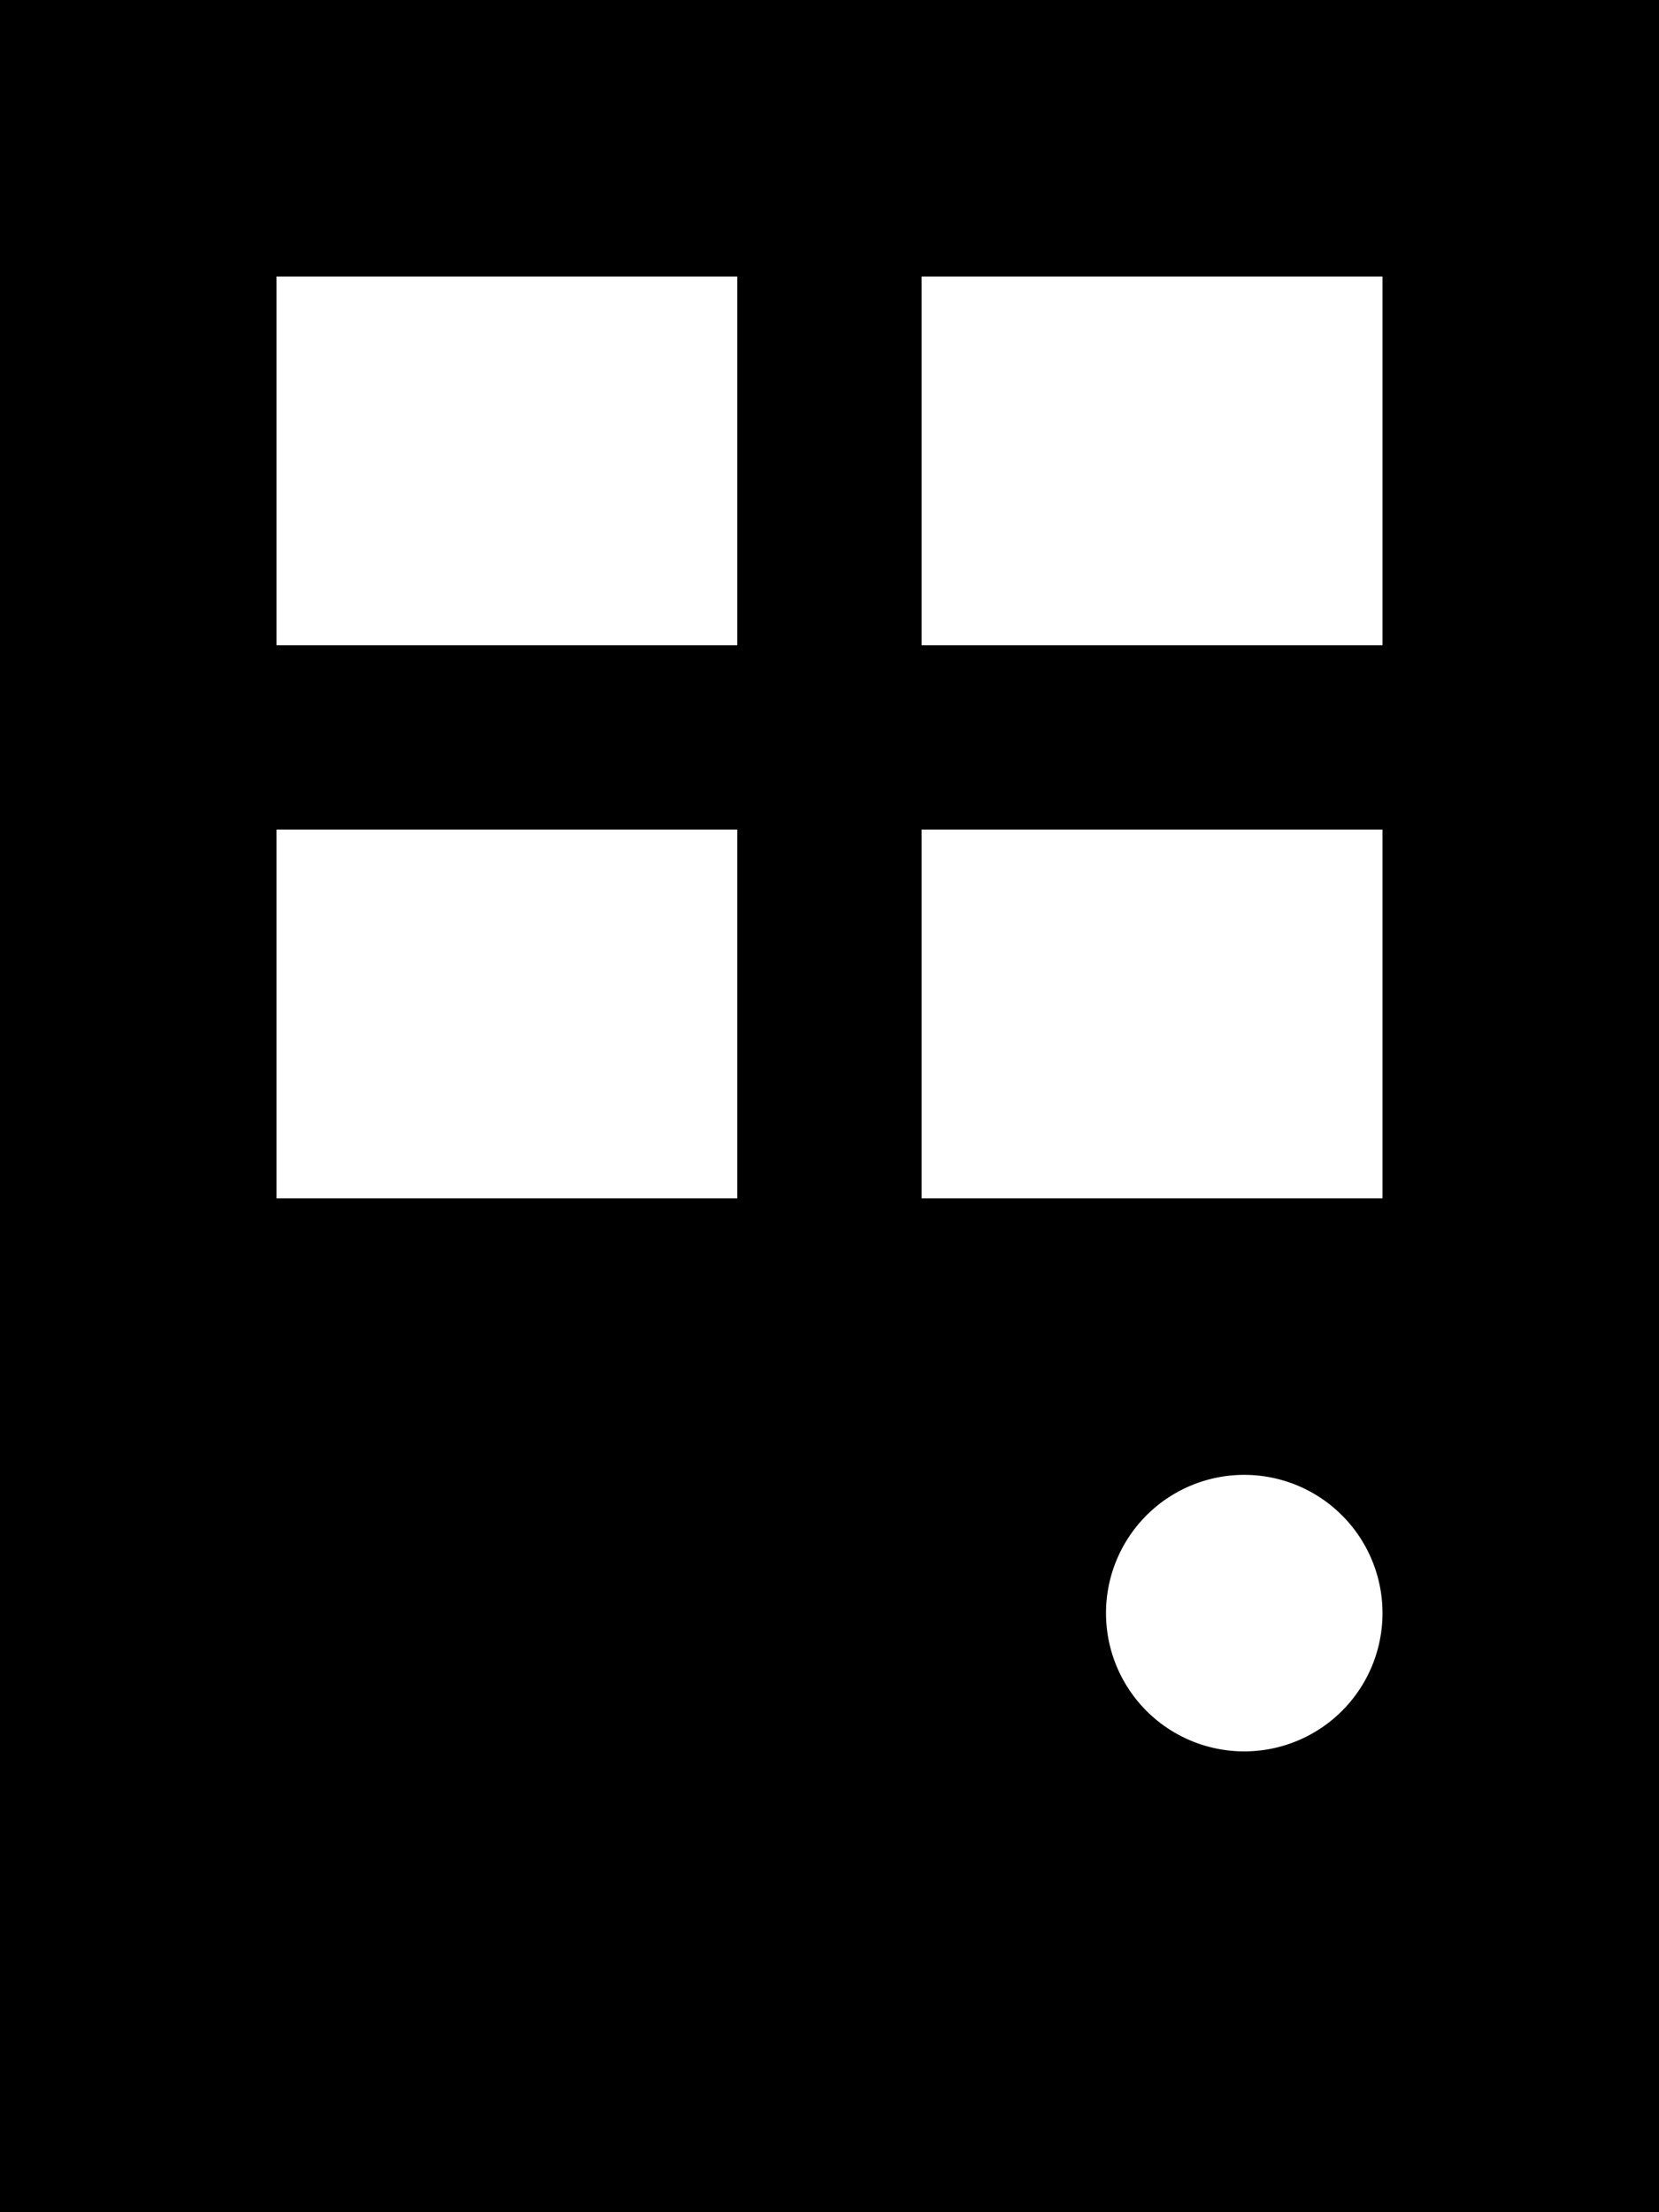
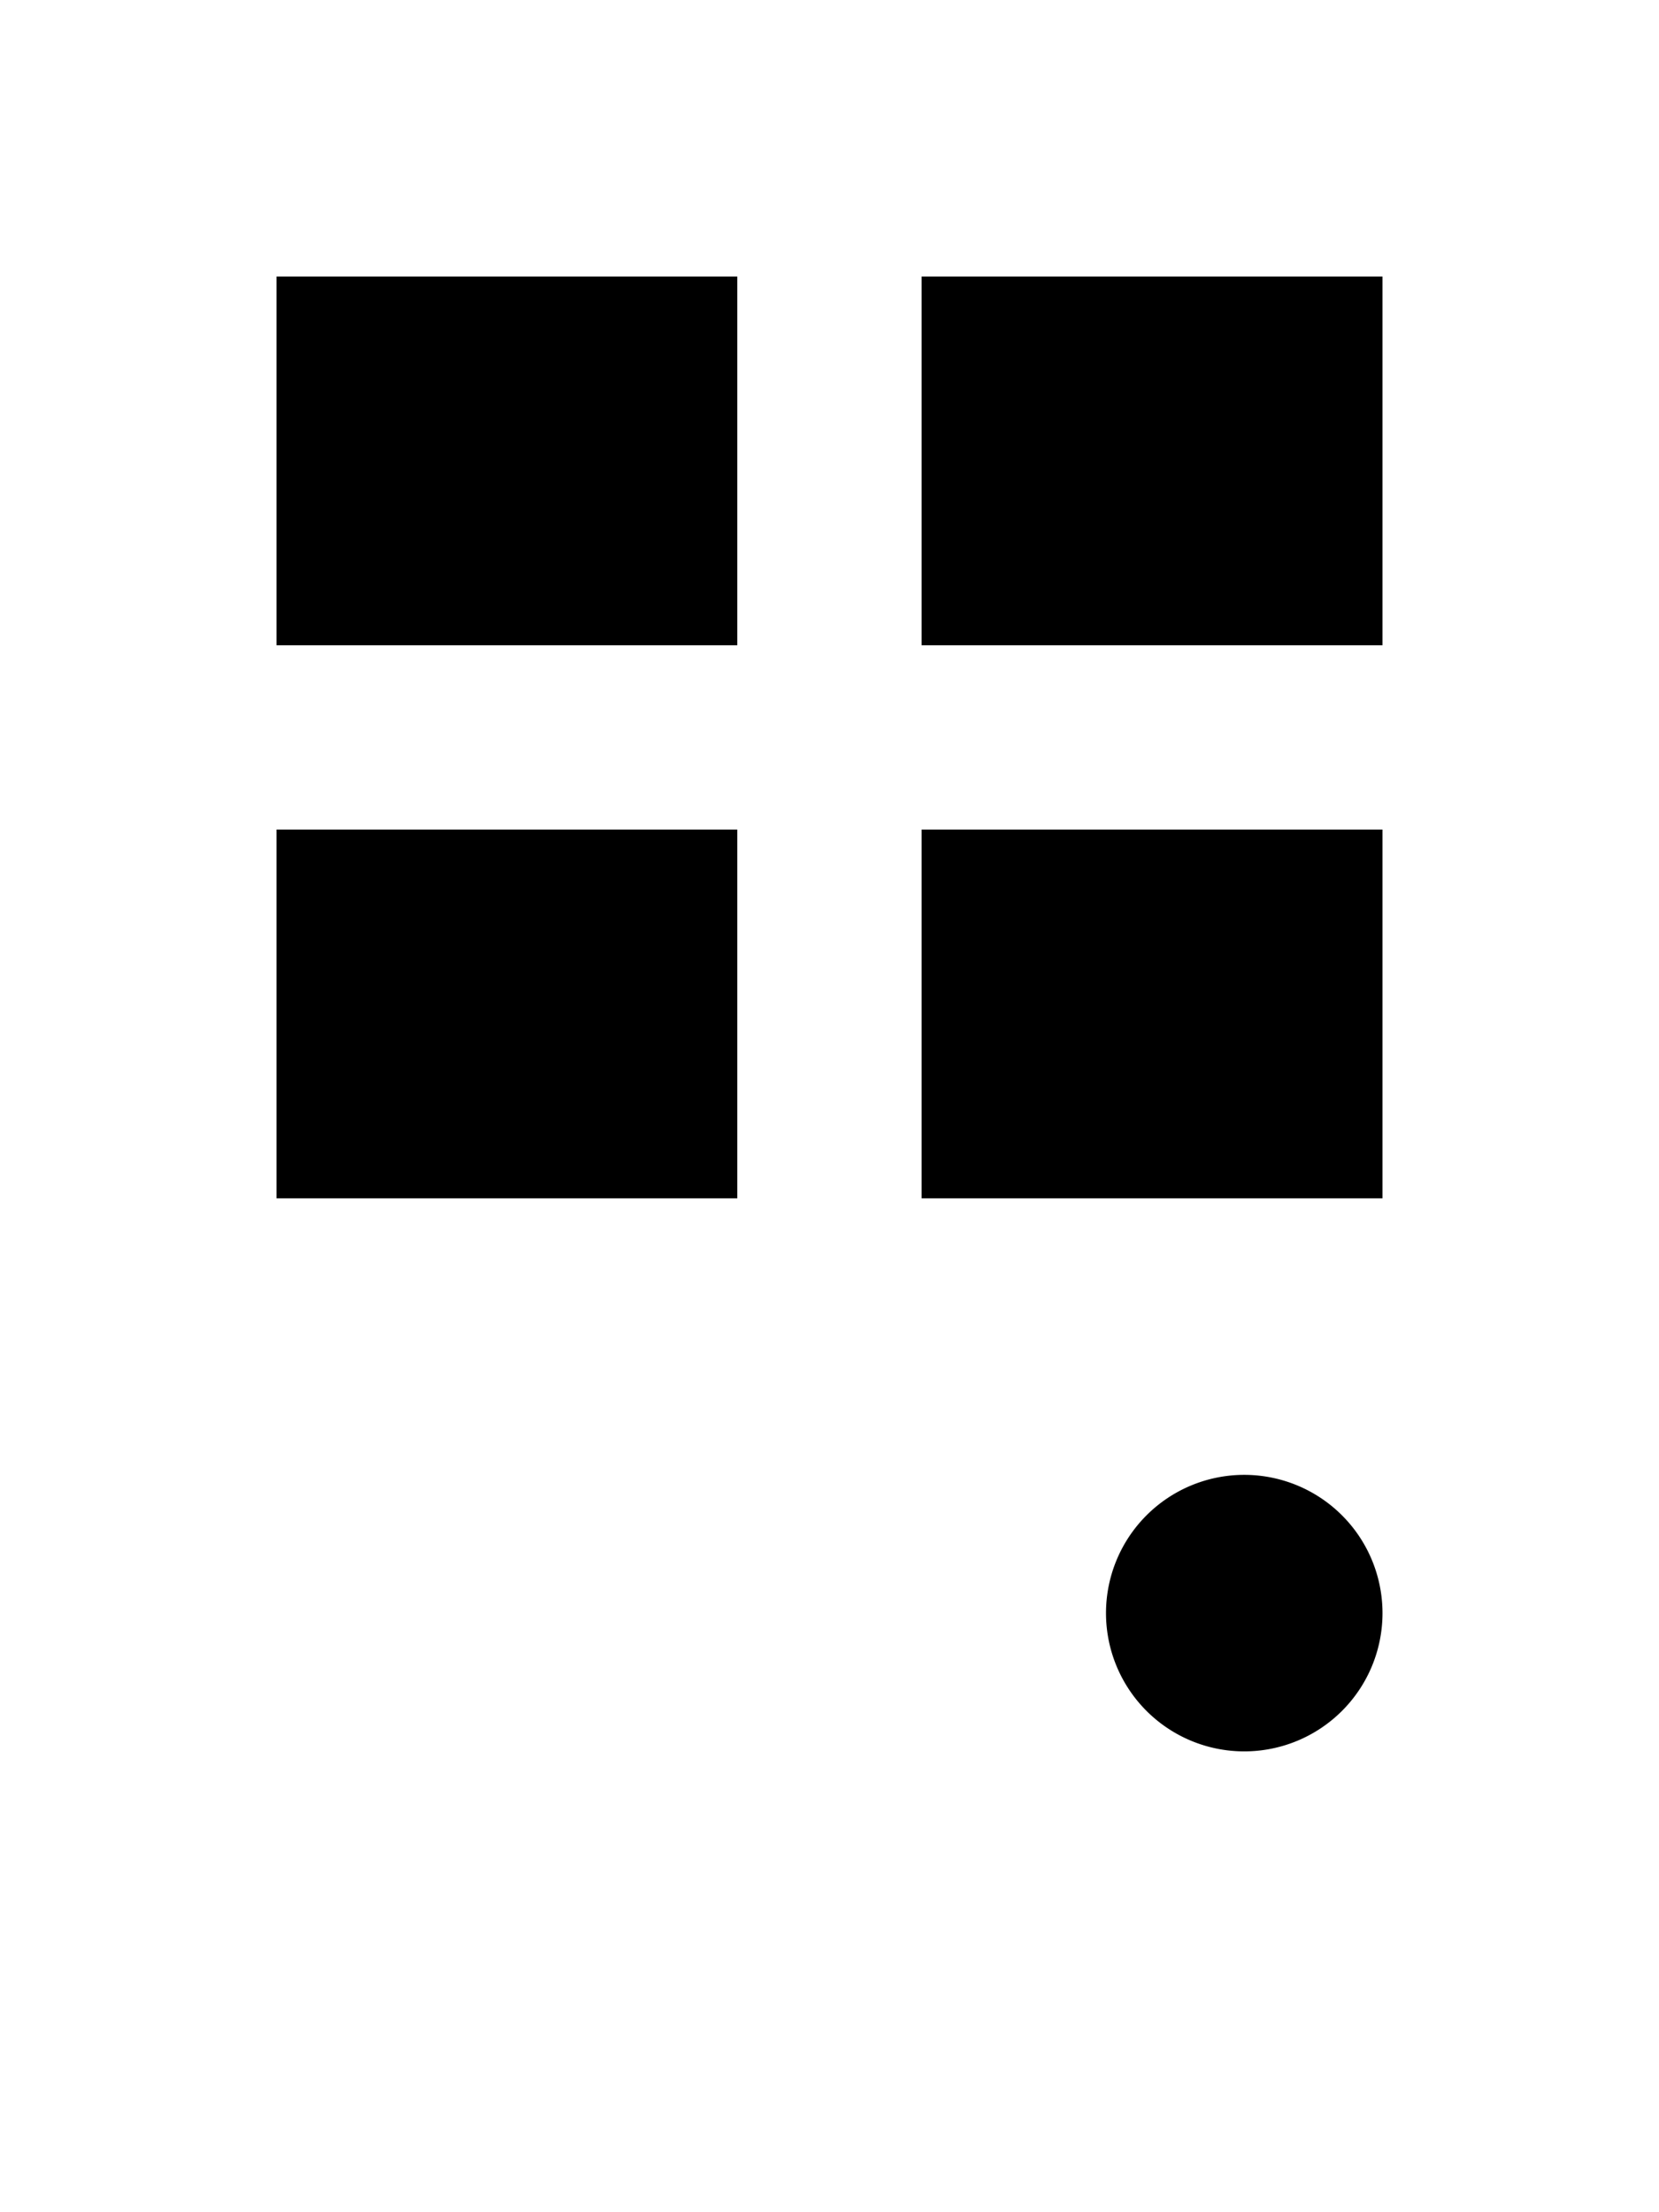
<svg xmlns="http://www.w3.org/2000/svg" id="door" width="12" height="16" viewBox="0 0 12 16">
-   <path id="Shape" d="M12,16H0V0H12V16ZM9,10.667a1,1,0,1,0,1,1A1,1,0,0,0,9,10.667ZM6.666,6V8.667H10V6ZM2,6V8.667H5.333V6ZM6.666,2V4.667H10V2ZM2,2V4.667H5.333V2Z" />
+   <path id="Shape" d="M12,16H0H12V16ZM9,10.667a1,1,0,1,0,1,1A1,1,0,0,0,9,10.667ZM6.666,6V8.667H10V6ZM2,6V8.667H5.333V6ZM6.666,2V4.667H10V2ZM2,2V4.667H5.333V2Z" />
</svg>